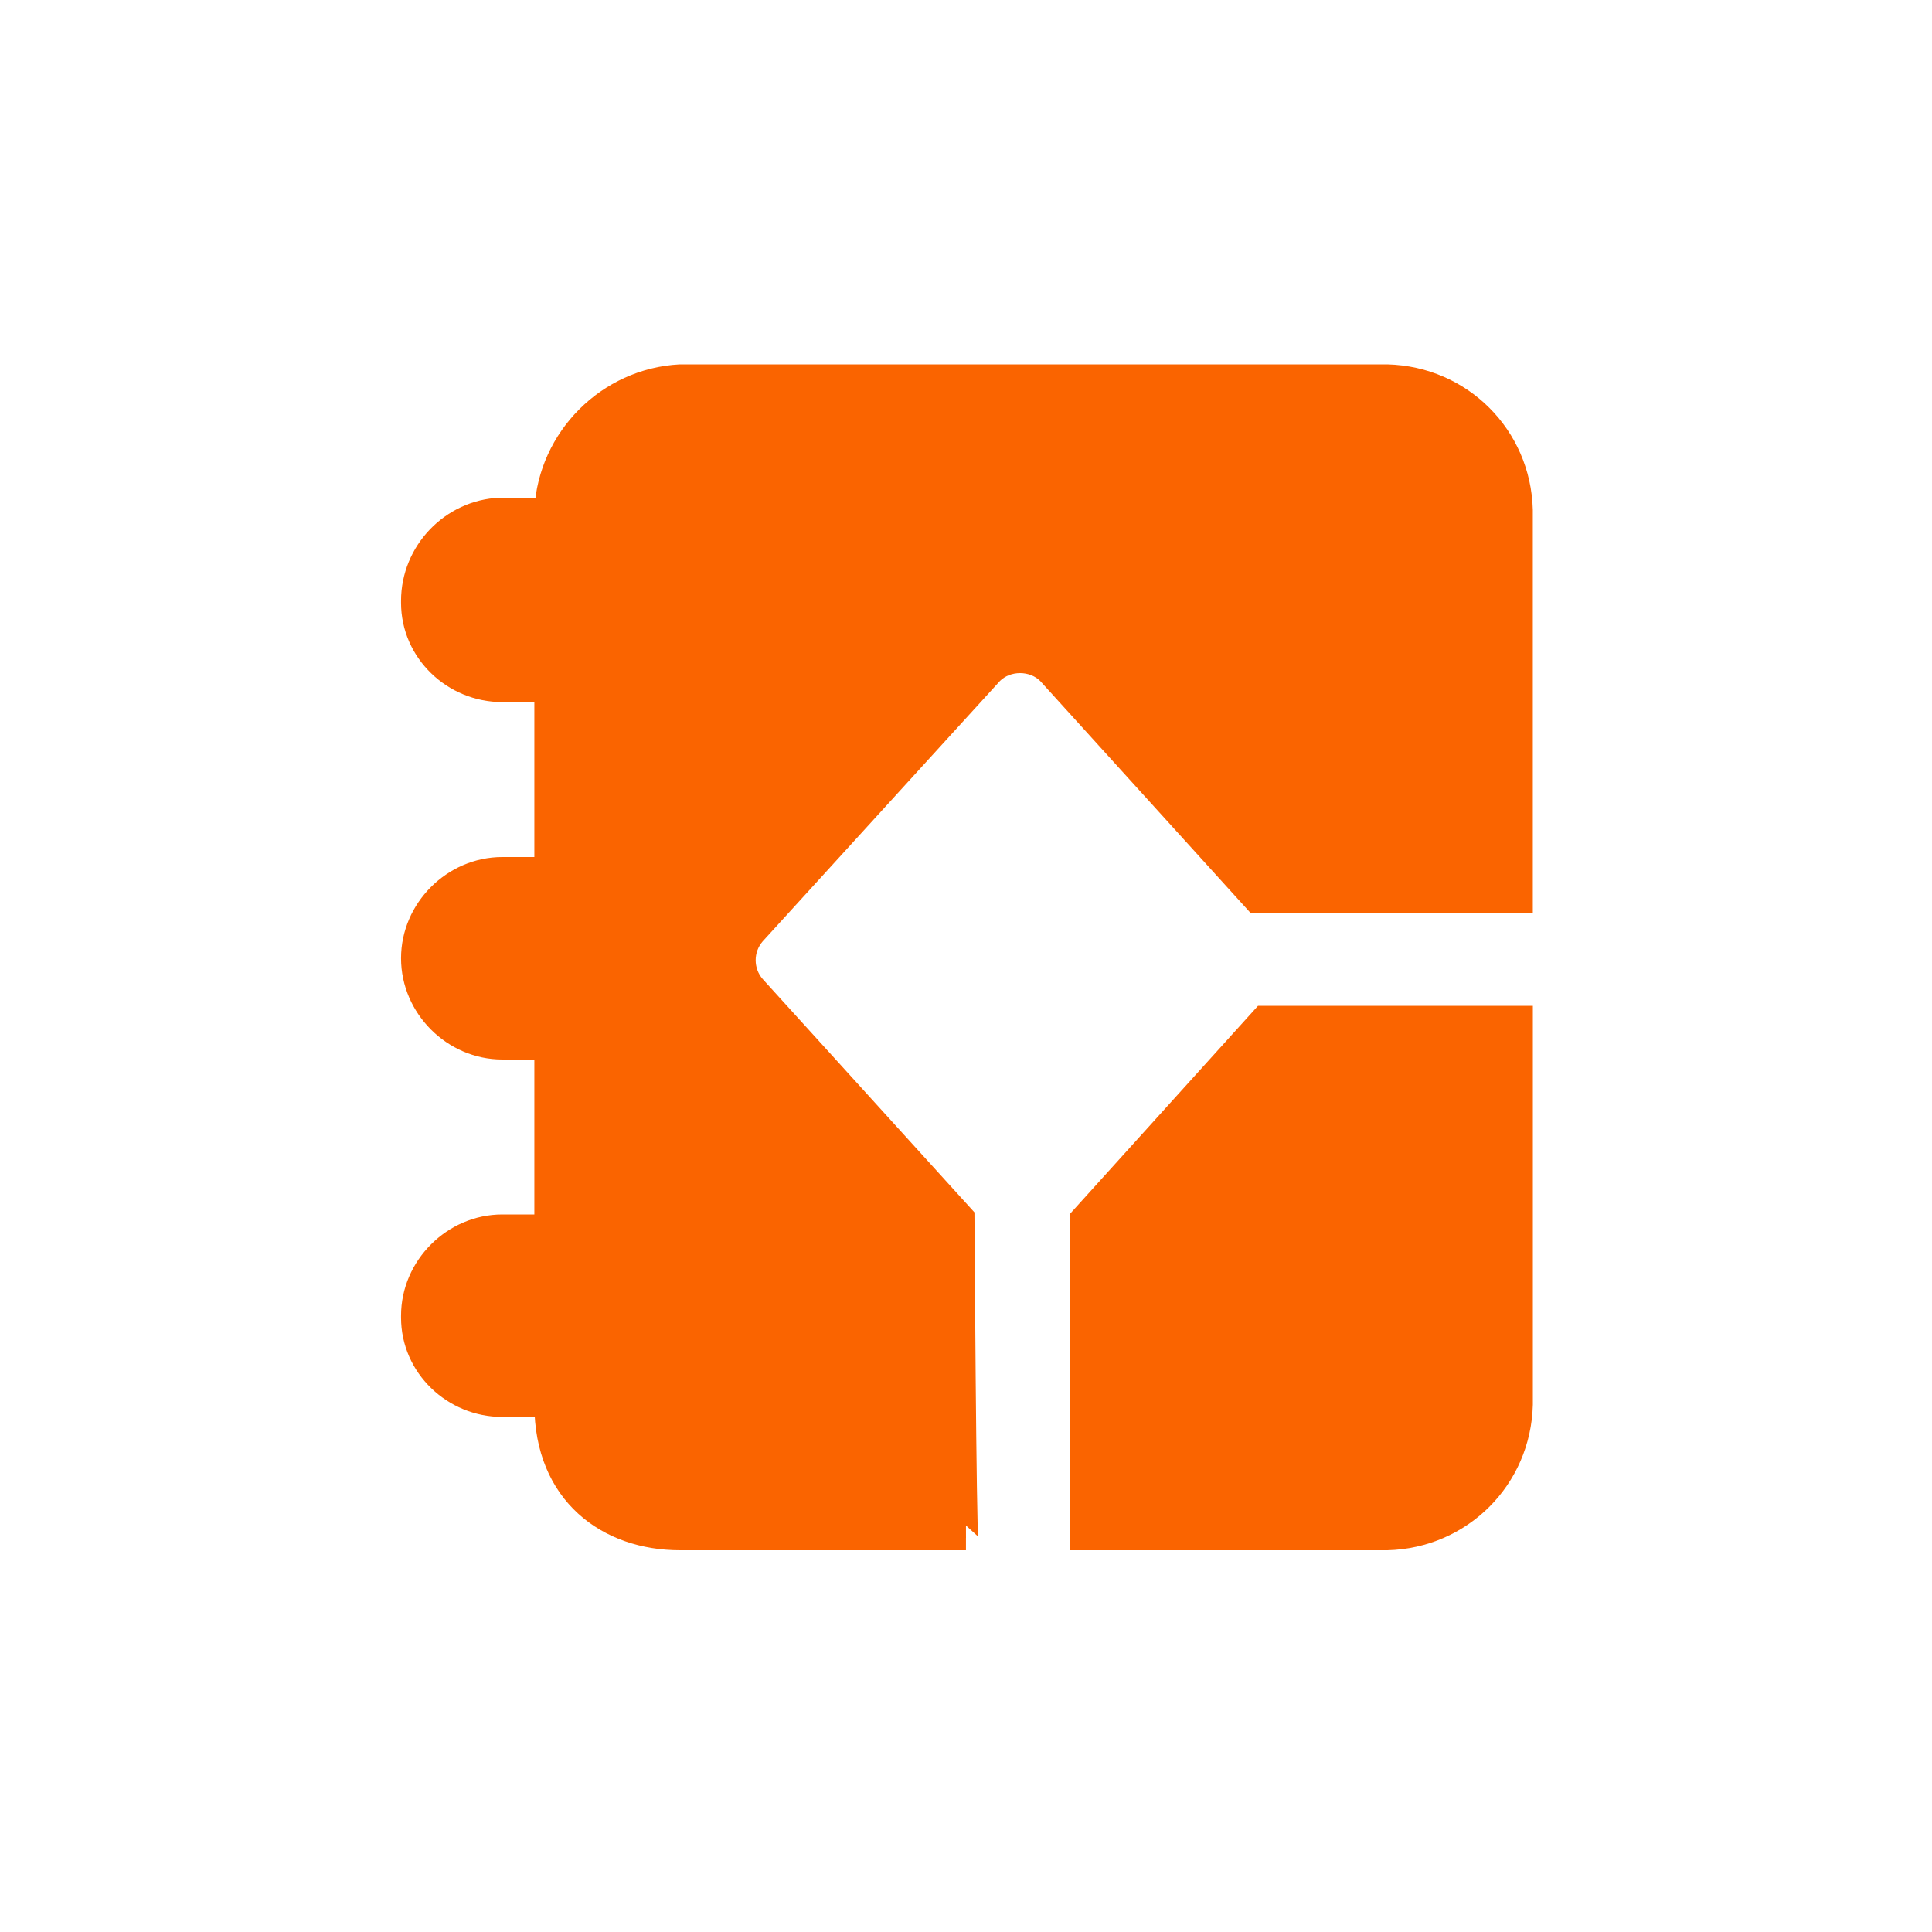
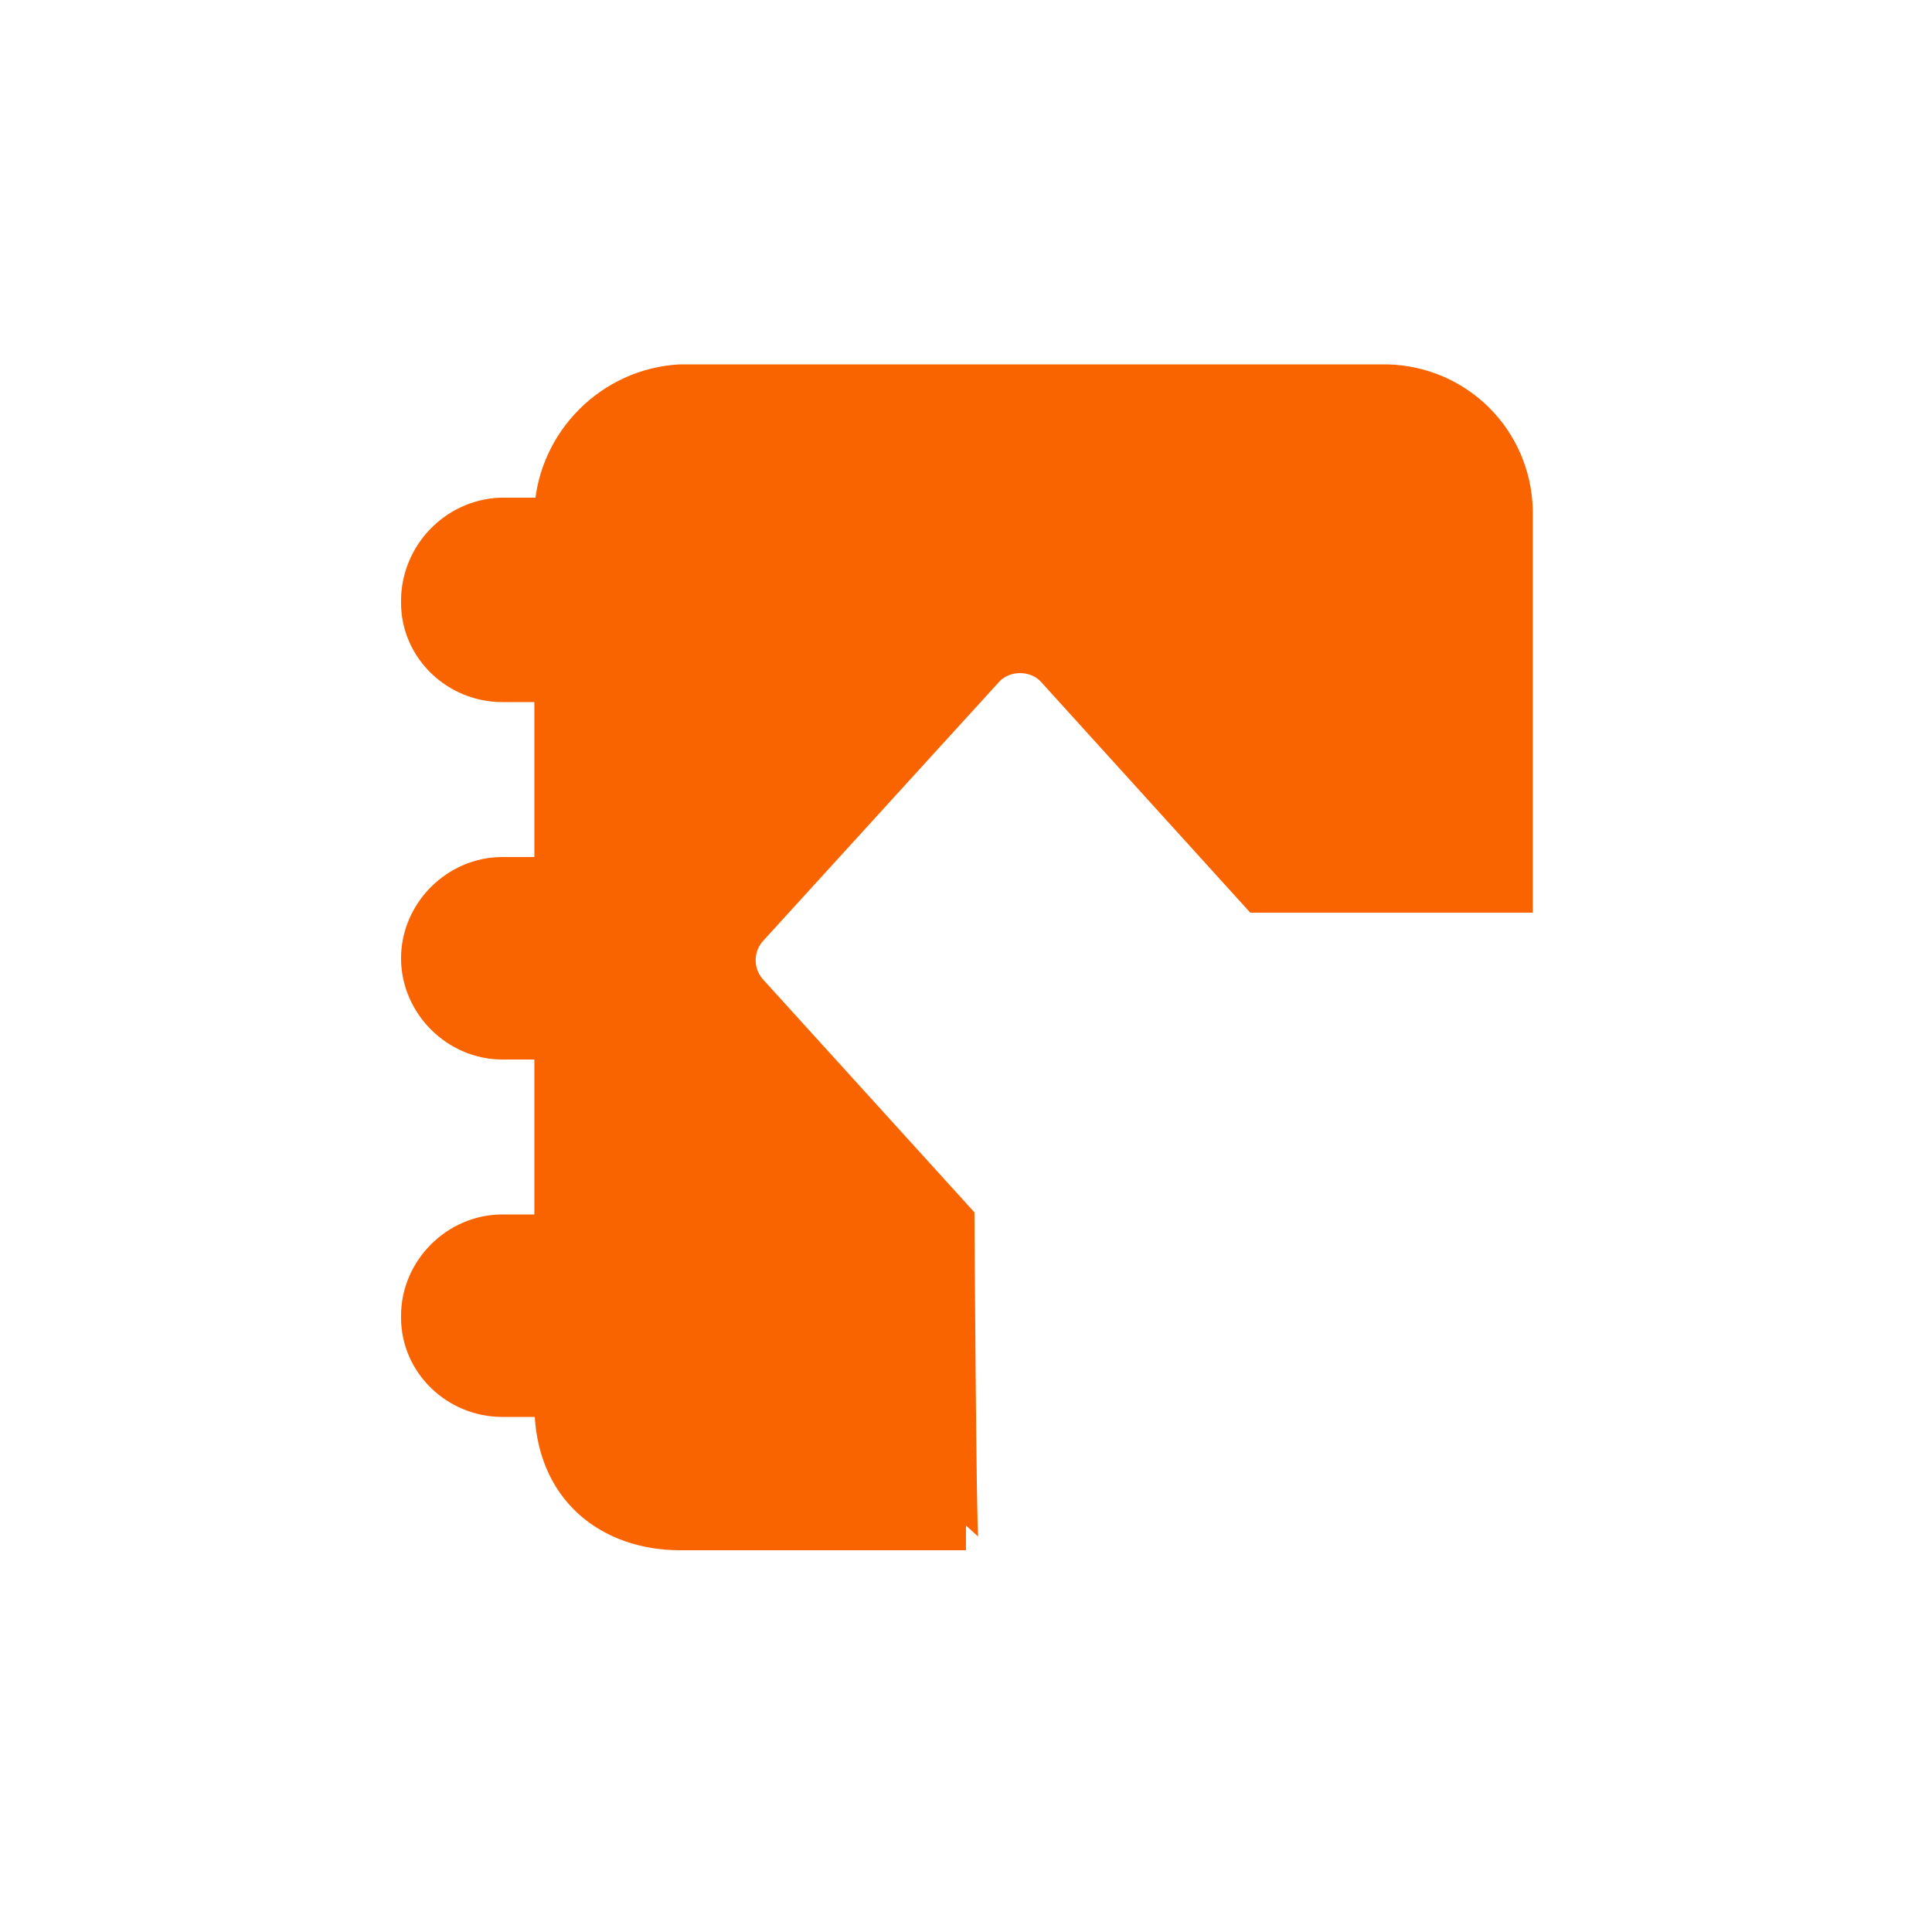
<svg xmlns="http://www.w3.org/2000/svg" width="50" height="50" viewBox="0 0 50 50" fill="none">
-   <path d="M28 39.8V31.55L32.7 26.35H39.35V36.35C39.3 38.25 37.8 39.75 35.9 39.8H28Z" fill="#FA6400" stroke="#FA6400" stroke-width="0.64" />
  <path d="M24.999 39.8H17.599C15.749 39.8 14.149 38.65 14.149 36.35H12.999C11.749 36.35 10.699 35.35 10.699 34.1V34.05C10.699 32.8 11.749 31.75 12.999 31.75H14.149V27.1H12.999C11.749 27.1 10.699 26.05 10.699 24.8C10.699 23.55 11.749 22.5 12.999 22.5H14.149V17.85H12.999C11.749 17.85 10.699 16.85 10.699 15.6V15.55C10.699 14.3 11.699 13.25 12.949 13.2H12.999H14.149C14.249 11.35 15.749 9.85 17.599 9.75H35.899C37.799 9.8 39.299 11.3 39.349 13.2V23.3H32.499L27.149 17.4C26.749 17 26.049 17 25.649 17.4L19.499 24.15C19.149 24.55 19.149 25.15 19.499 25.55L24.899 31.5C24.899 31.5 24.949 39.8 24.999 39.8Z" fill="#FA6400" stroke="#FA6400" stroke-width="0.64" />
</svg>